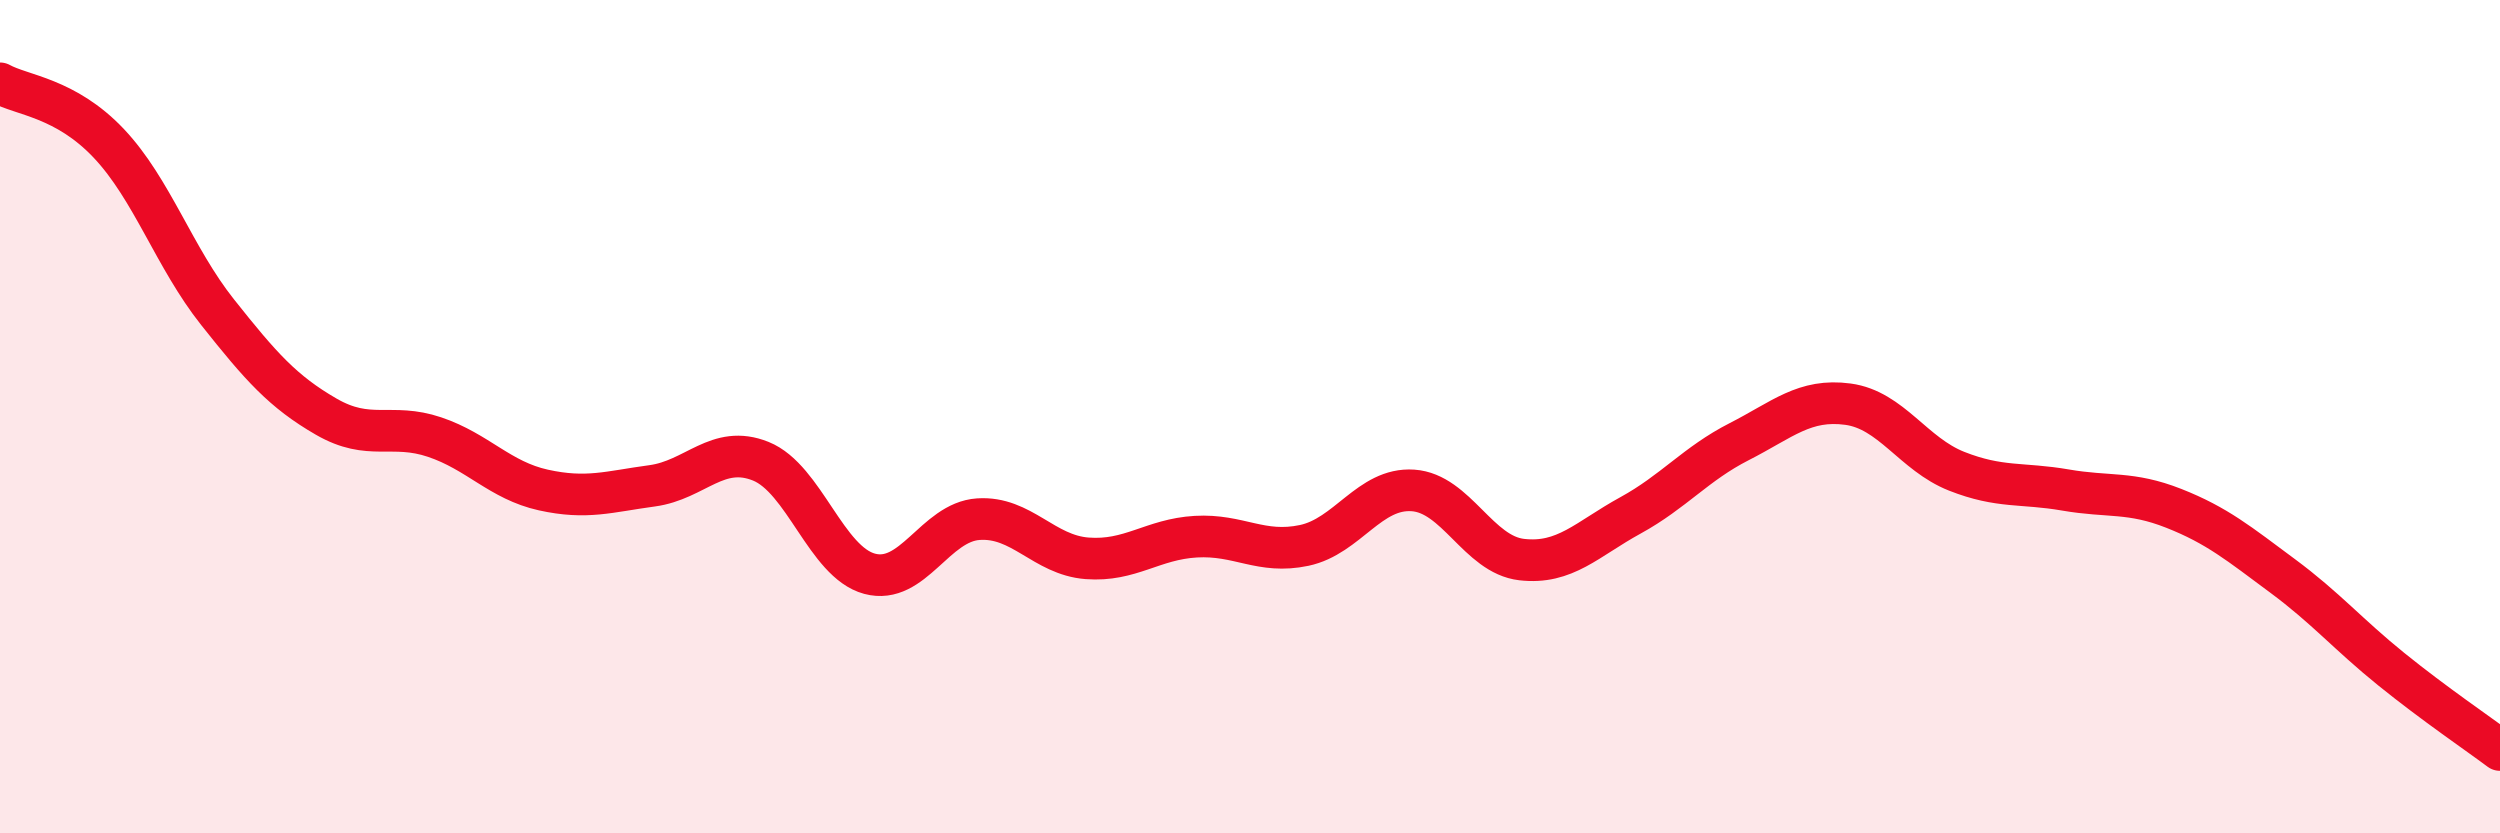
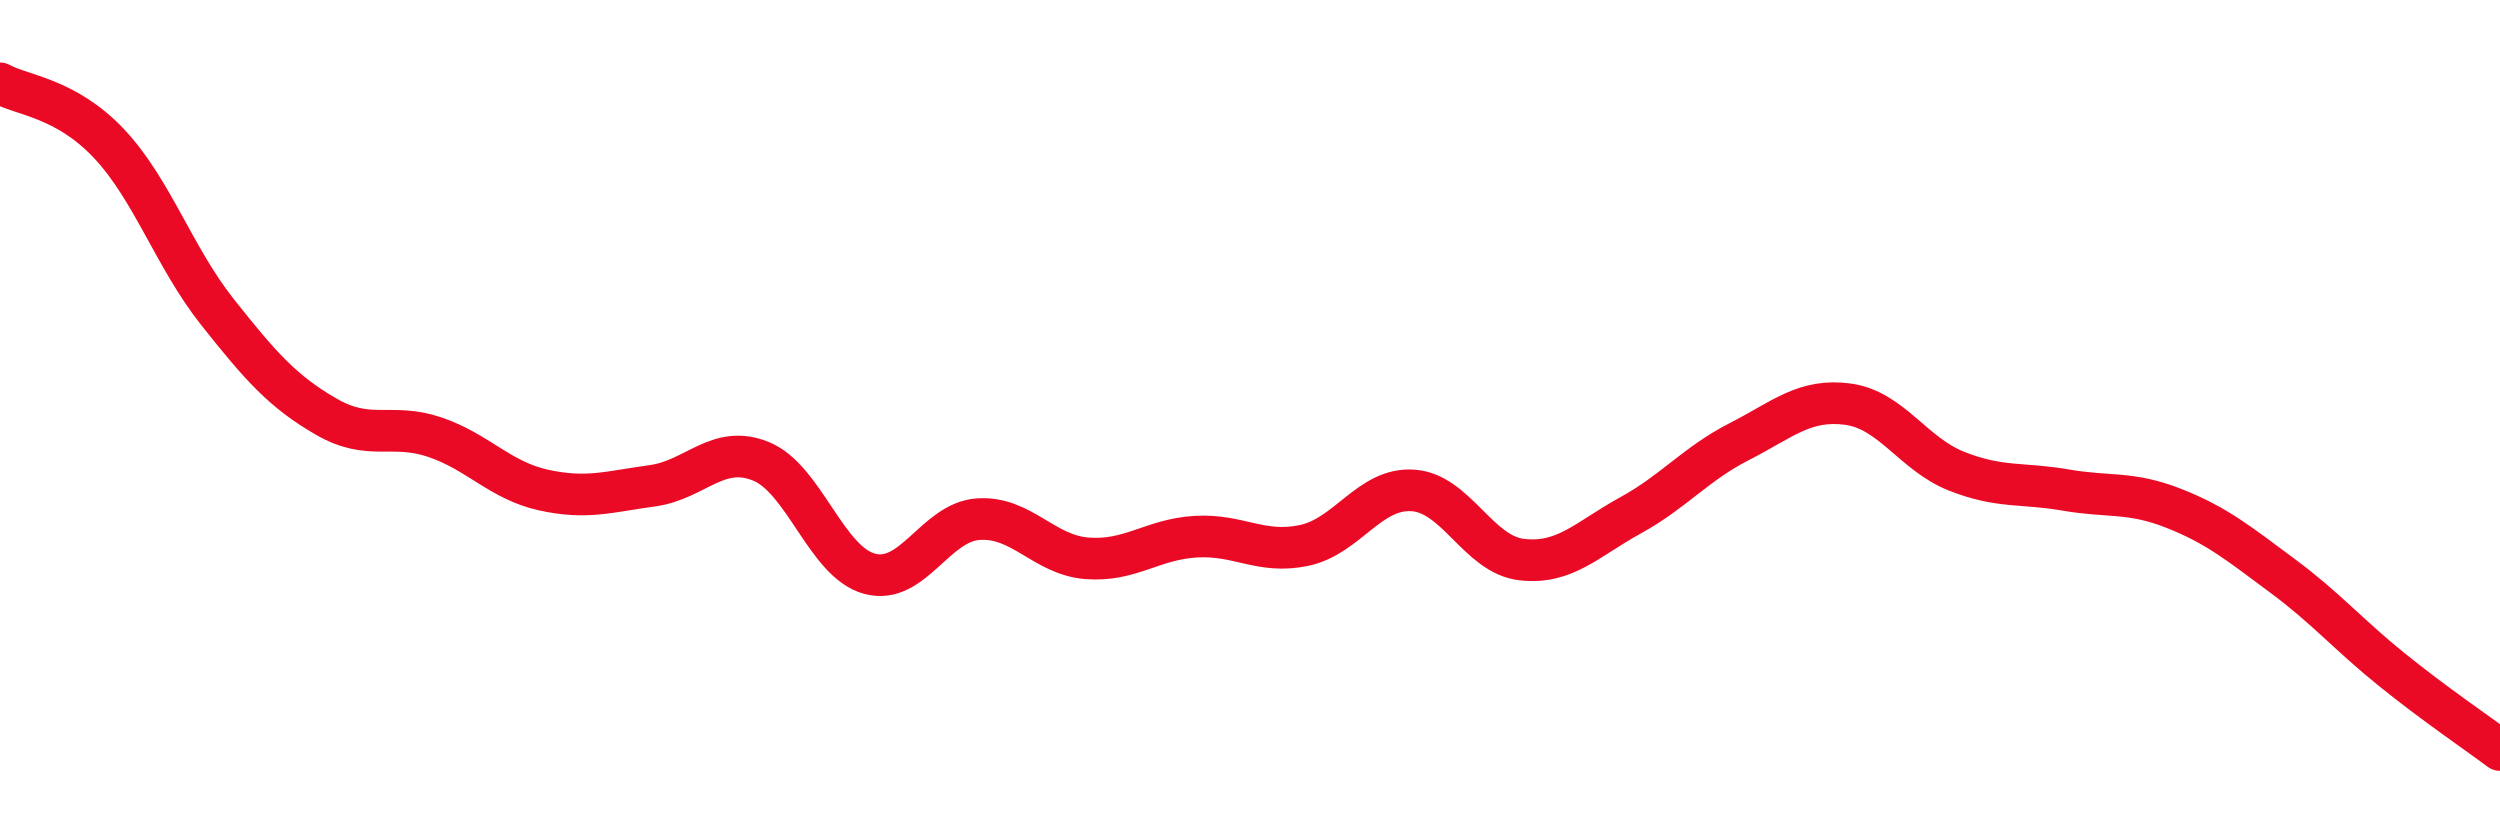
<svg xmlns="http://www.w3.org/2000/svg" width="60" height="20" viewBox="0 0 60 20">
-   <path d="M 0,2 C 0.52,2.29 1.57,2.34 2.61,3.44 C 3.65,4.54 4.18,6.18 5.22,7.49 C 6.26,8.8 6.79,9.4 7.83,10 C 8.87,10.6 9.39,10.14 10.43,10.49 C 11.47,10.84 12,11.53 13.04,11.76 C 14.08,11.99 14.61,11.8 15.65,11.66 C 16.69,11.52 17.22,10.65 18.26,11.07 C 19.3,11.49 19.83,13.49 20.87,13.77 C 21.91,14.05 22.44,12.53 23.48,12.46 C 24.52,12.39 25.05,13.32 26.09,13.4 C 27.13,13.48 27.66,12.94 28.7,12.88 C 29.74,12.82 30.26,13.31 31.3,13.09 C 32.34,12.87 32.87,11.7 33.91,11.77 C 34.95,11.84 35.48,13.31 36.52,13.43 C 37.56,13.55 38.09,12.94 39.13,12.37 C 40.17,11.8 40.7,11.13 41.74,10.6 C 42.78,10.07 43.31,9.56 44.35,9.7 C 45.39,9.84 45.92,10.9 46.96,11.31 C 48,11.72 48.53,11.58 49.57,11.76 C 50.61,11.94 51.13,11.79 52.17,12.2 C 53.21,12.61 53.74,13.05 54.78,13.82 C 55.82,14.59 56.35,15.22 57.39,16.06 C 58.43,16.9 59.48,17.61 60,18L60 20L0 20Z" fill="#EB0A25" opacity="0.1" stroke-linecap="round" stroke-linejoin="round" />
  <path d="M 0,2 C 0.52,2.29 1.57,2.34 2.61,3.44 C 3.65,4.54 4.18,6.18 5.22,7.49 C 6.26,8.8 6.79,9.4 7.83,10 C 8.87,10.6 9.39,10.14 10.43,10.49 C 11.47,10.84 12,11.53 13.04,11.76 C 14.08,11.99 14.61,11.8 15.65,11.66 C 16.69,11.52 17.22,10.65 18.26,11.07 C 19.3,11.49 19.83,13.49 20.87,13.77 C 21.91,14.05 22.44,12.53 23.48,12.46 C 24.52,12.39 25.05,13.32 26.09,13.4 C 27.13,13.48 27.66,12.94 28.7,12.88 C 29.74,12.82 30.26,13.31 31.3,13.09 C 32.34,12.87 32.87,11.7 33.91,11.77 C 34.95,11.84 35.48,13.31 36.52,13.43 C 37.56,13.55 38.09,12.94 39.13,12.37 C 40.17,11.8 40.7,11.13 41.74,10.6 C 42.78,10.07 43.31,9.56 44.35,9.7 C 45.39,9.84 45.92,10.9 46.96,11.31 C 48,11.72 48.53,11.58 49.57,11.76 C 50.61,11.94 51.13,11.79 52.17,12.2 C 53.21,12.61 53.74,13.05 54.78,13.82 C 55.82,14.59 56.35,15.22 57.39,16.06 C 58.43,16.9 59.48,17.61 60,18" stroke="#EB0A25" stroke-width="1" fill="none" stroke-linecap="round" stroke-linejoin="round" />
</svg>